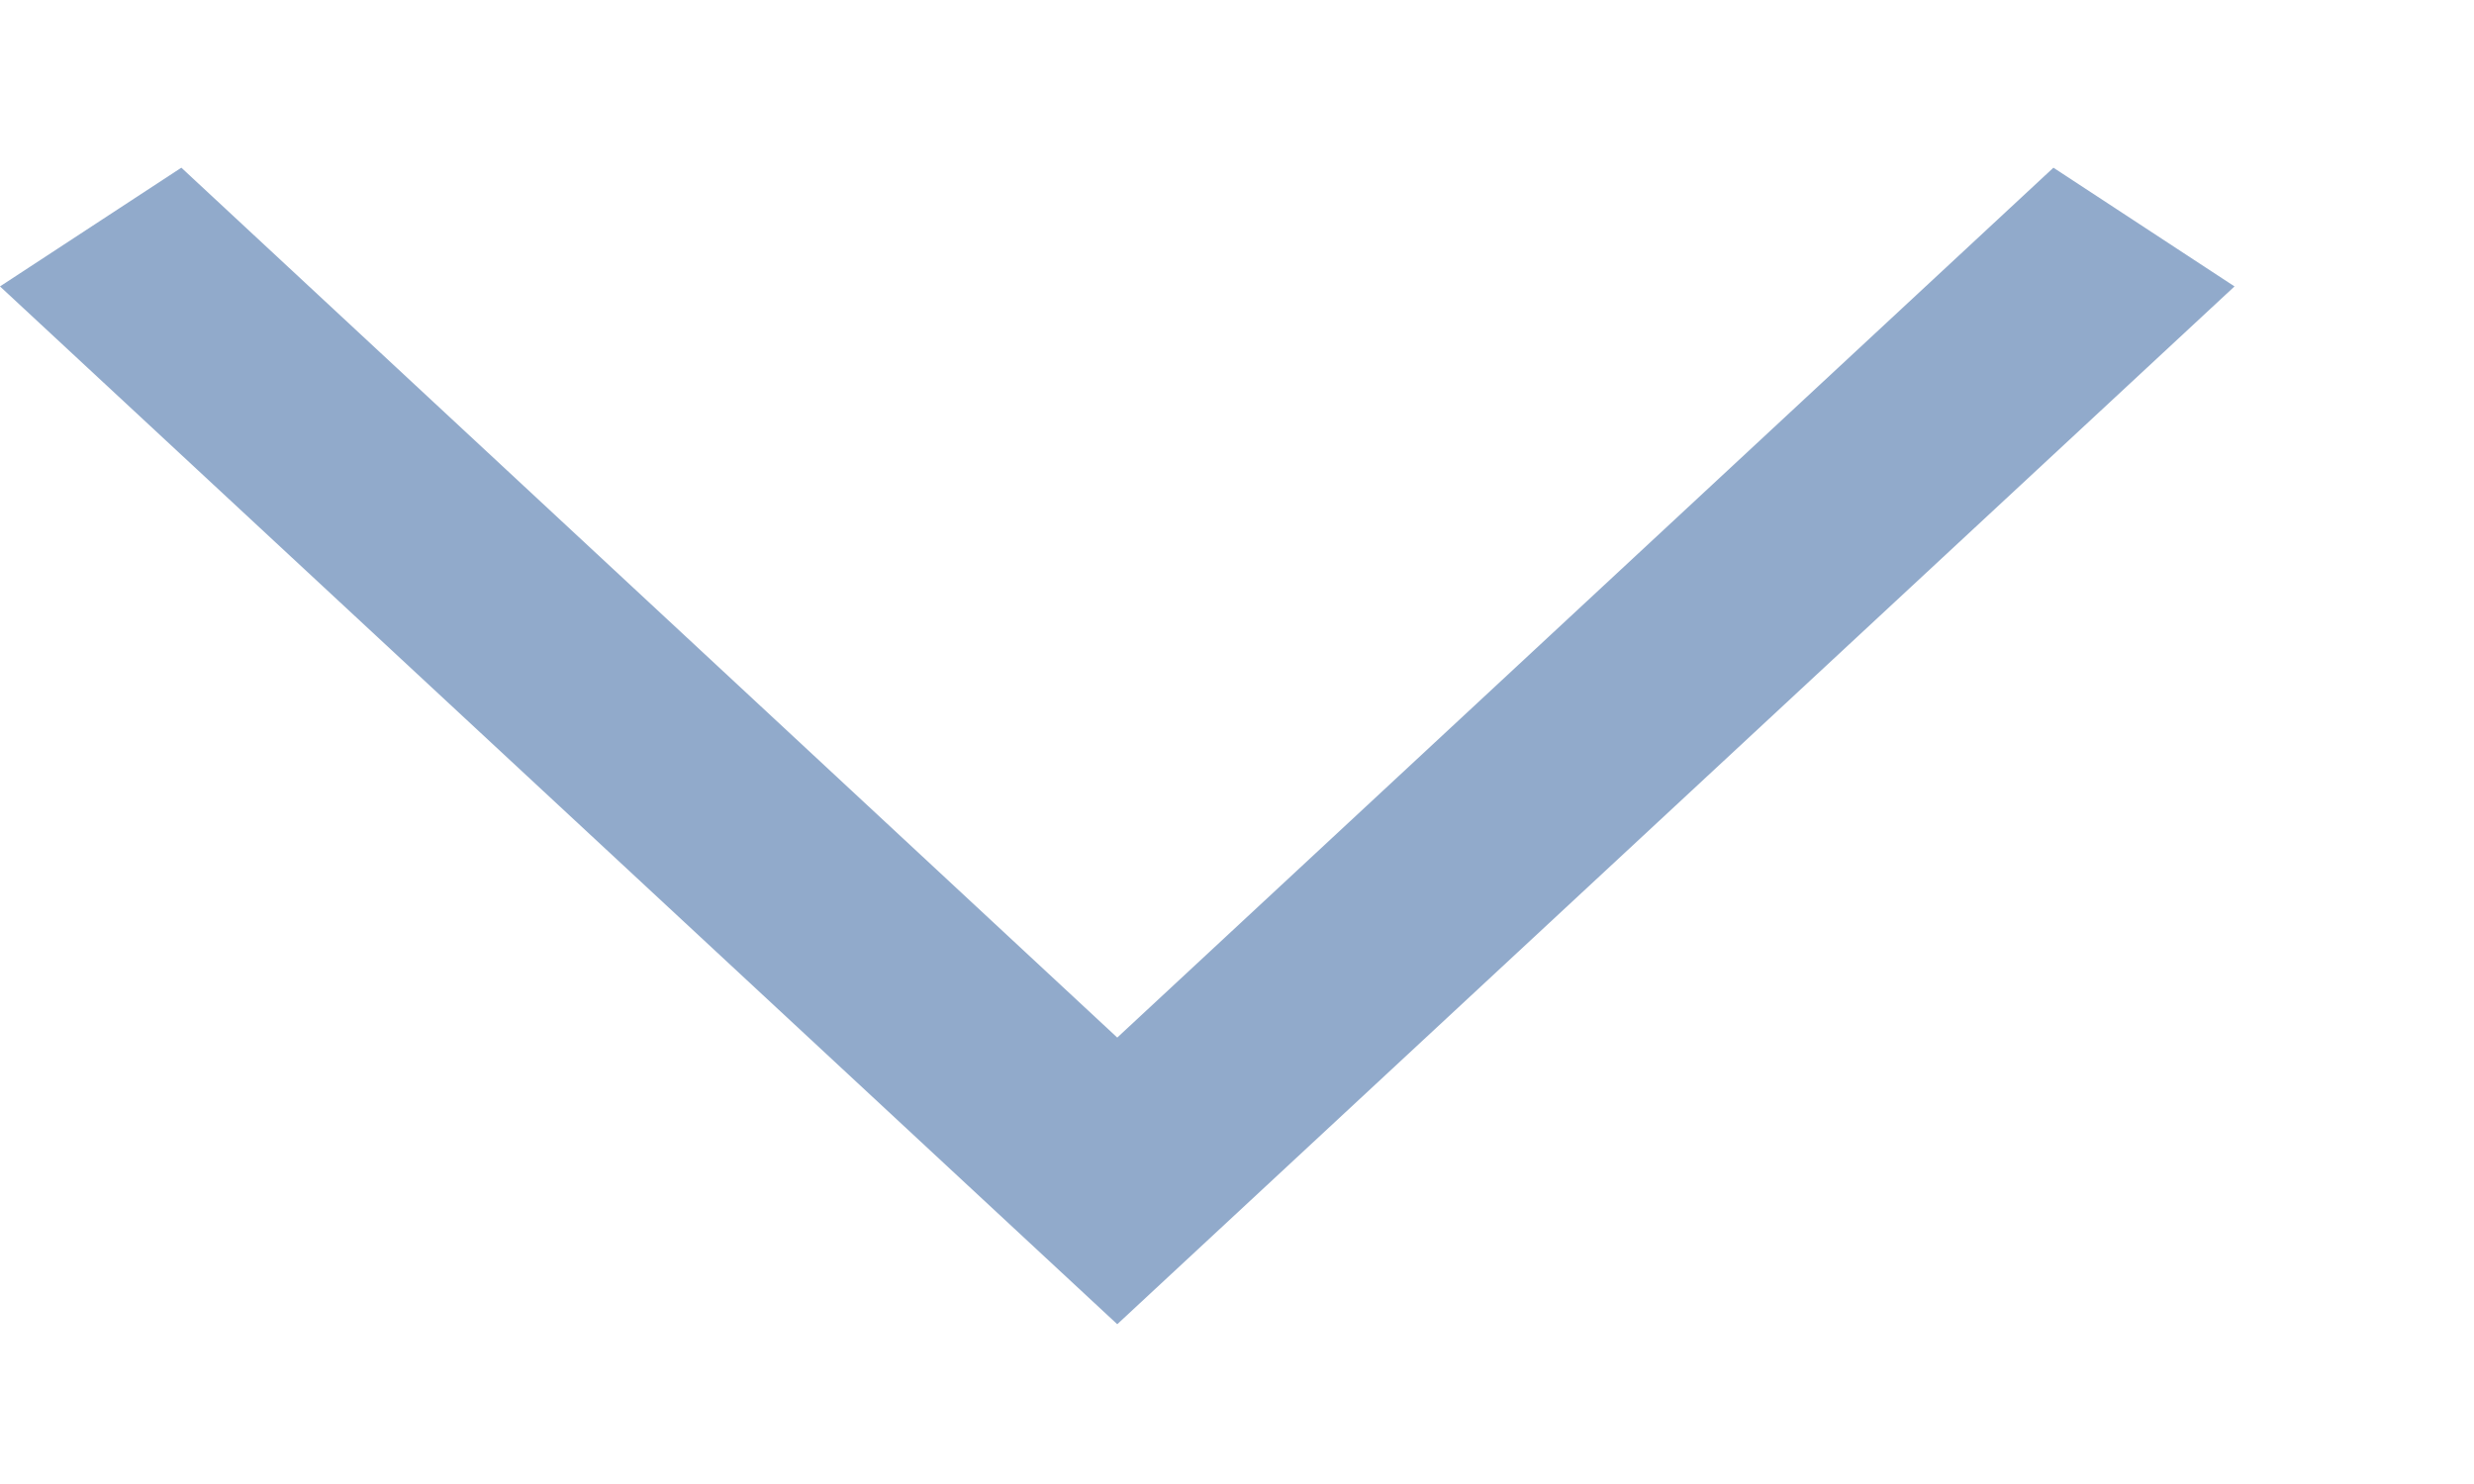
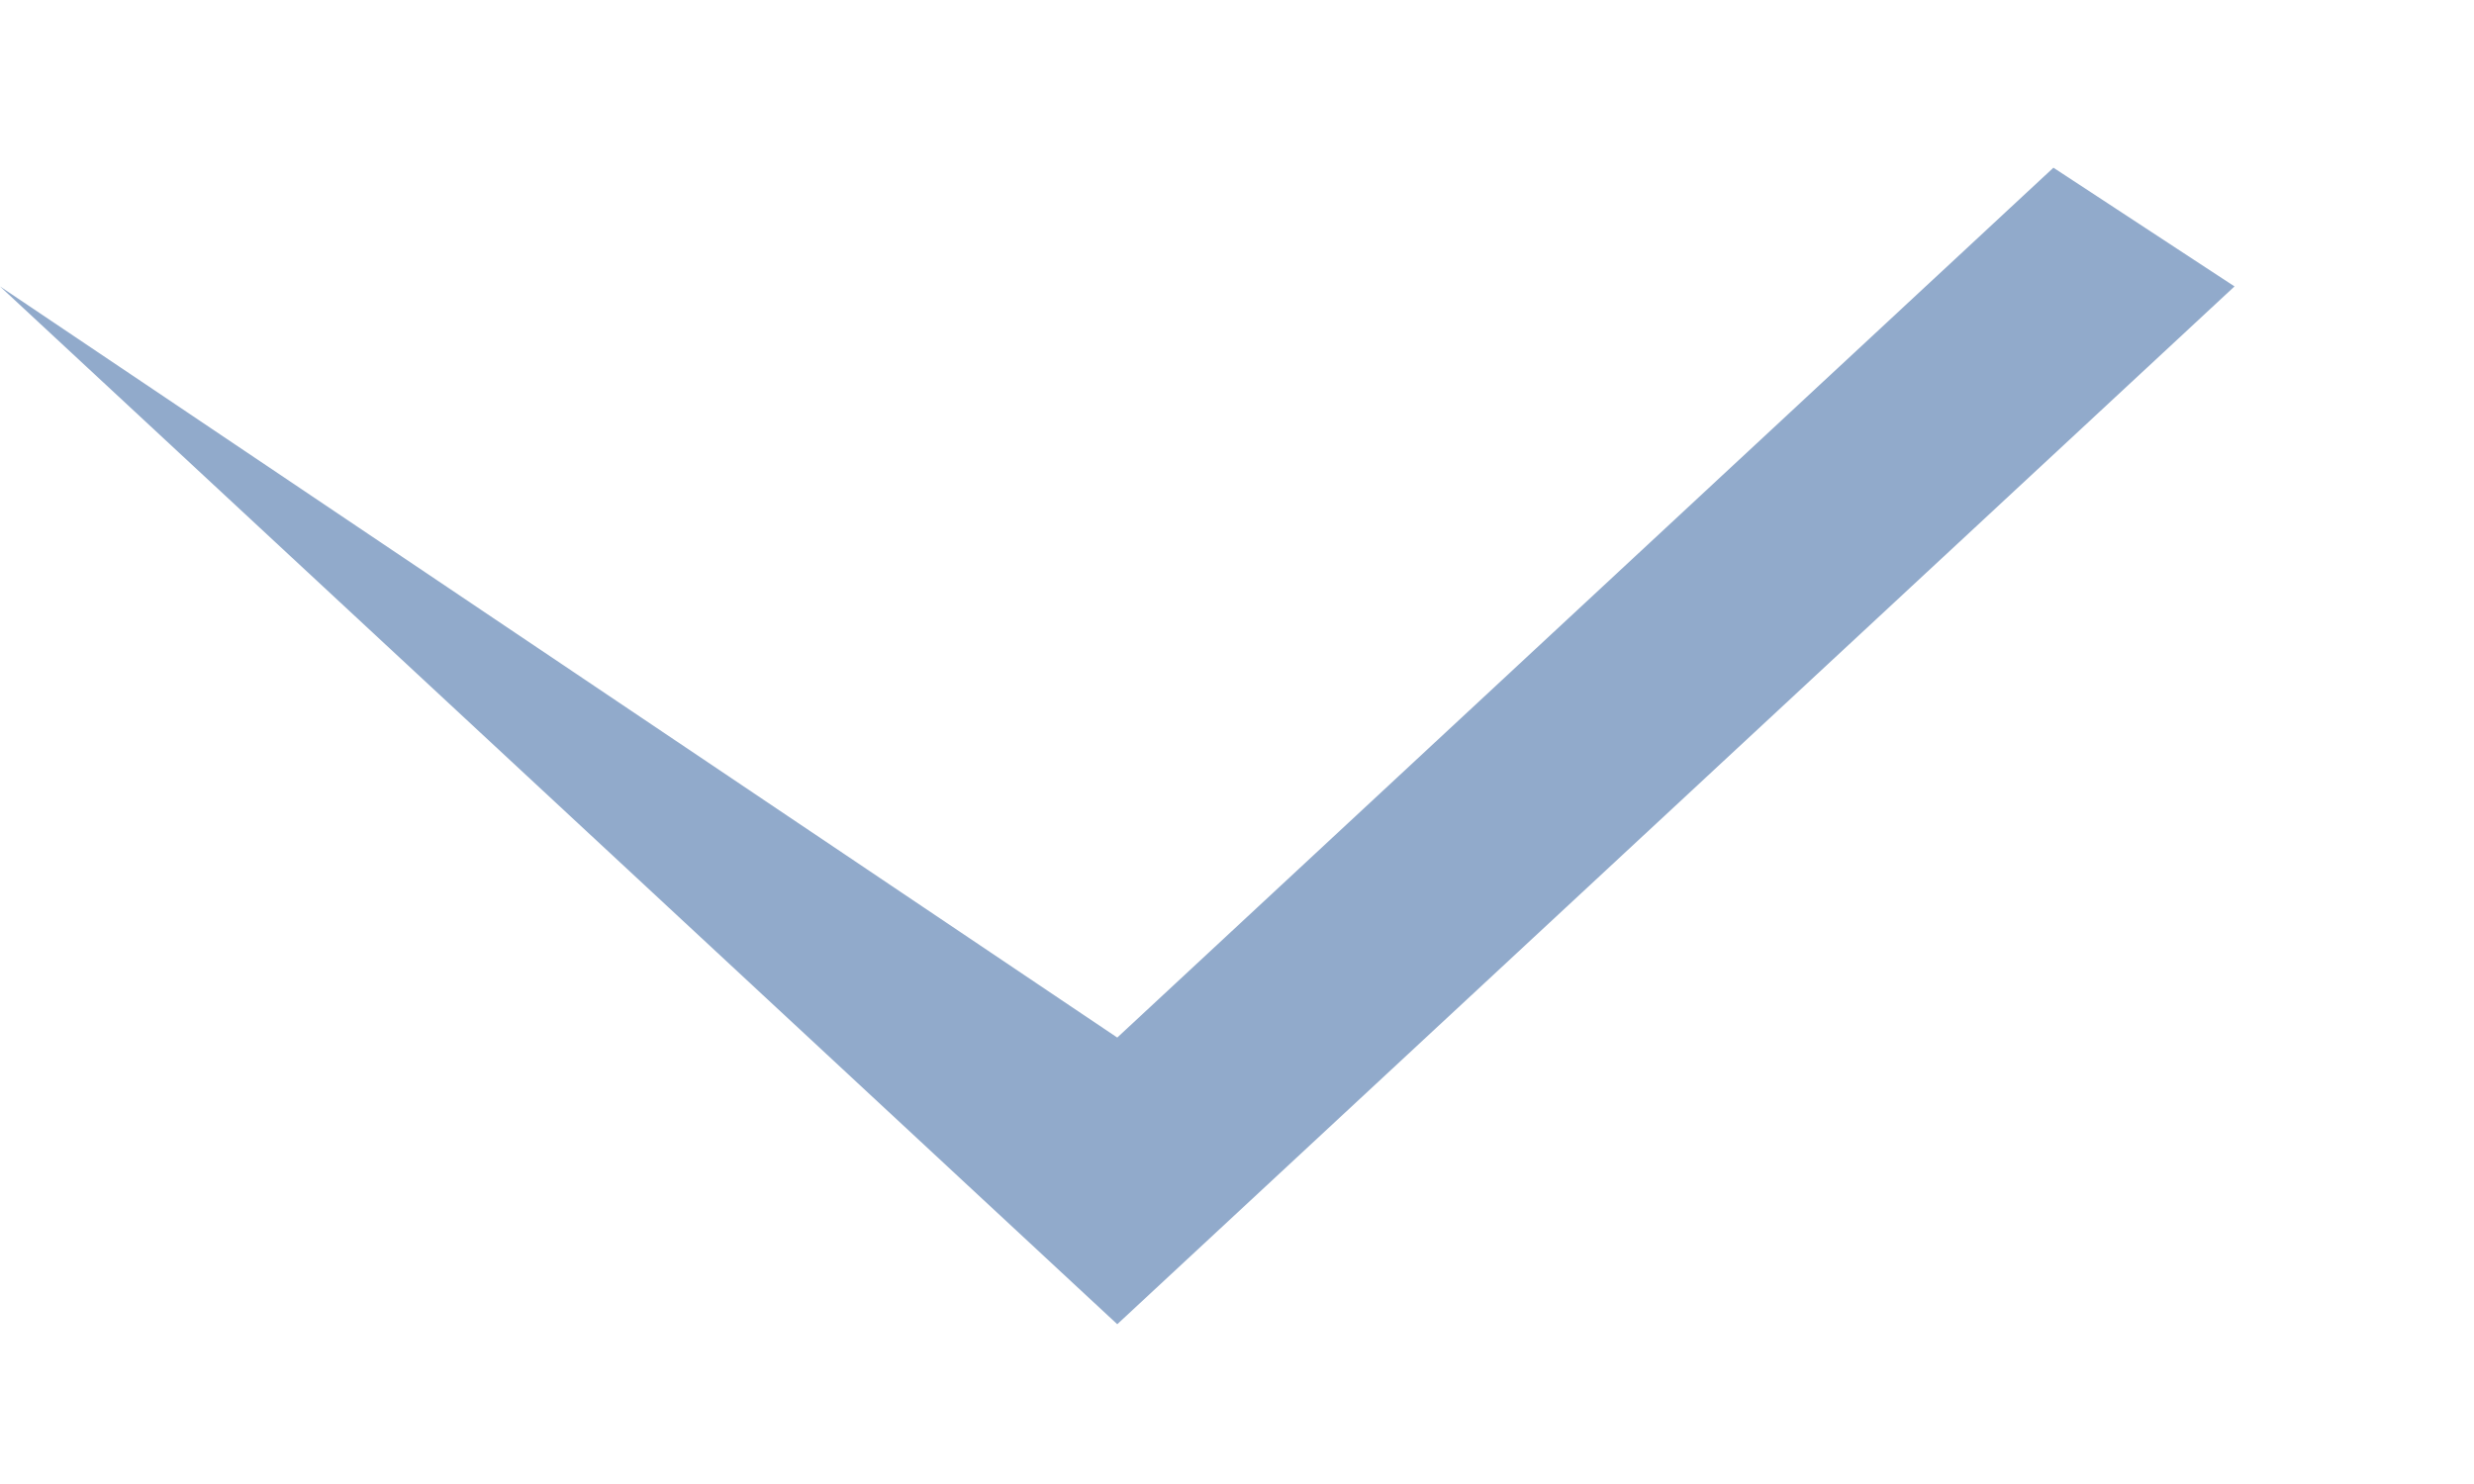
<svg xmlns="http://www.w3.org/2000/svg" width="10" height="6" viewBox="0 0 10 6" fill="none">
-   <path fill-rule="evenodd" clip-rule="evenodd" d="M4.516 4.195L0.733 0.678L-3.14713e-05 1.158L4.516 5.354L9.032 1.158L8.3 0.678L4.516 4.195Z" fill="#91AACB" />
+   <path fill-rule="evenodd" clip-rule="evenodd" d="M4.516 4.195L-3.14713e-05 1.158L4.516 5.354L9.032 1.158L8.3 0.678L4.516 4.195Z" fill="#91AACB" />
</svg>